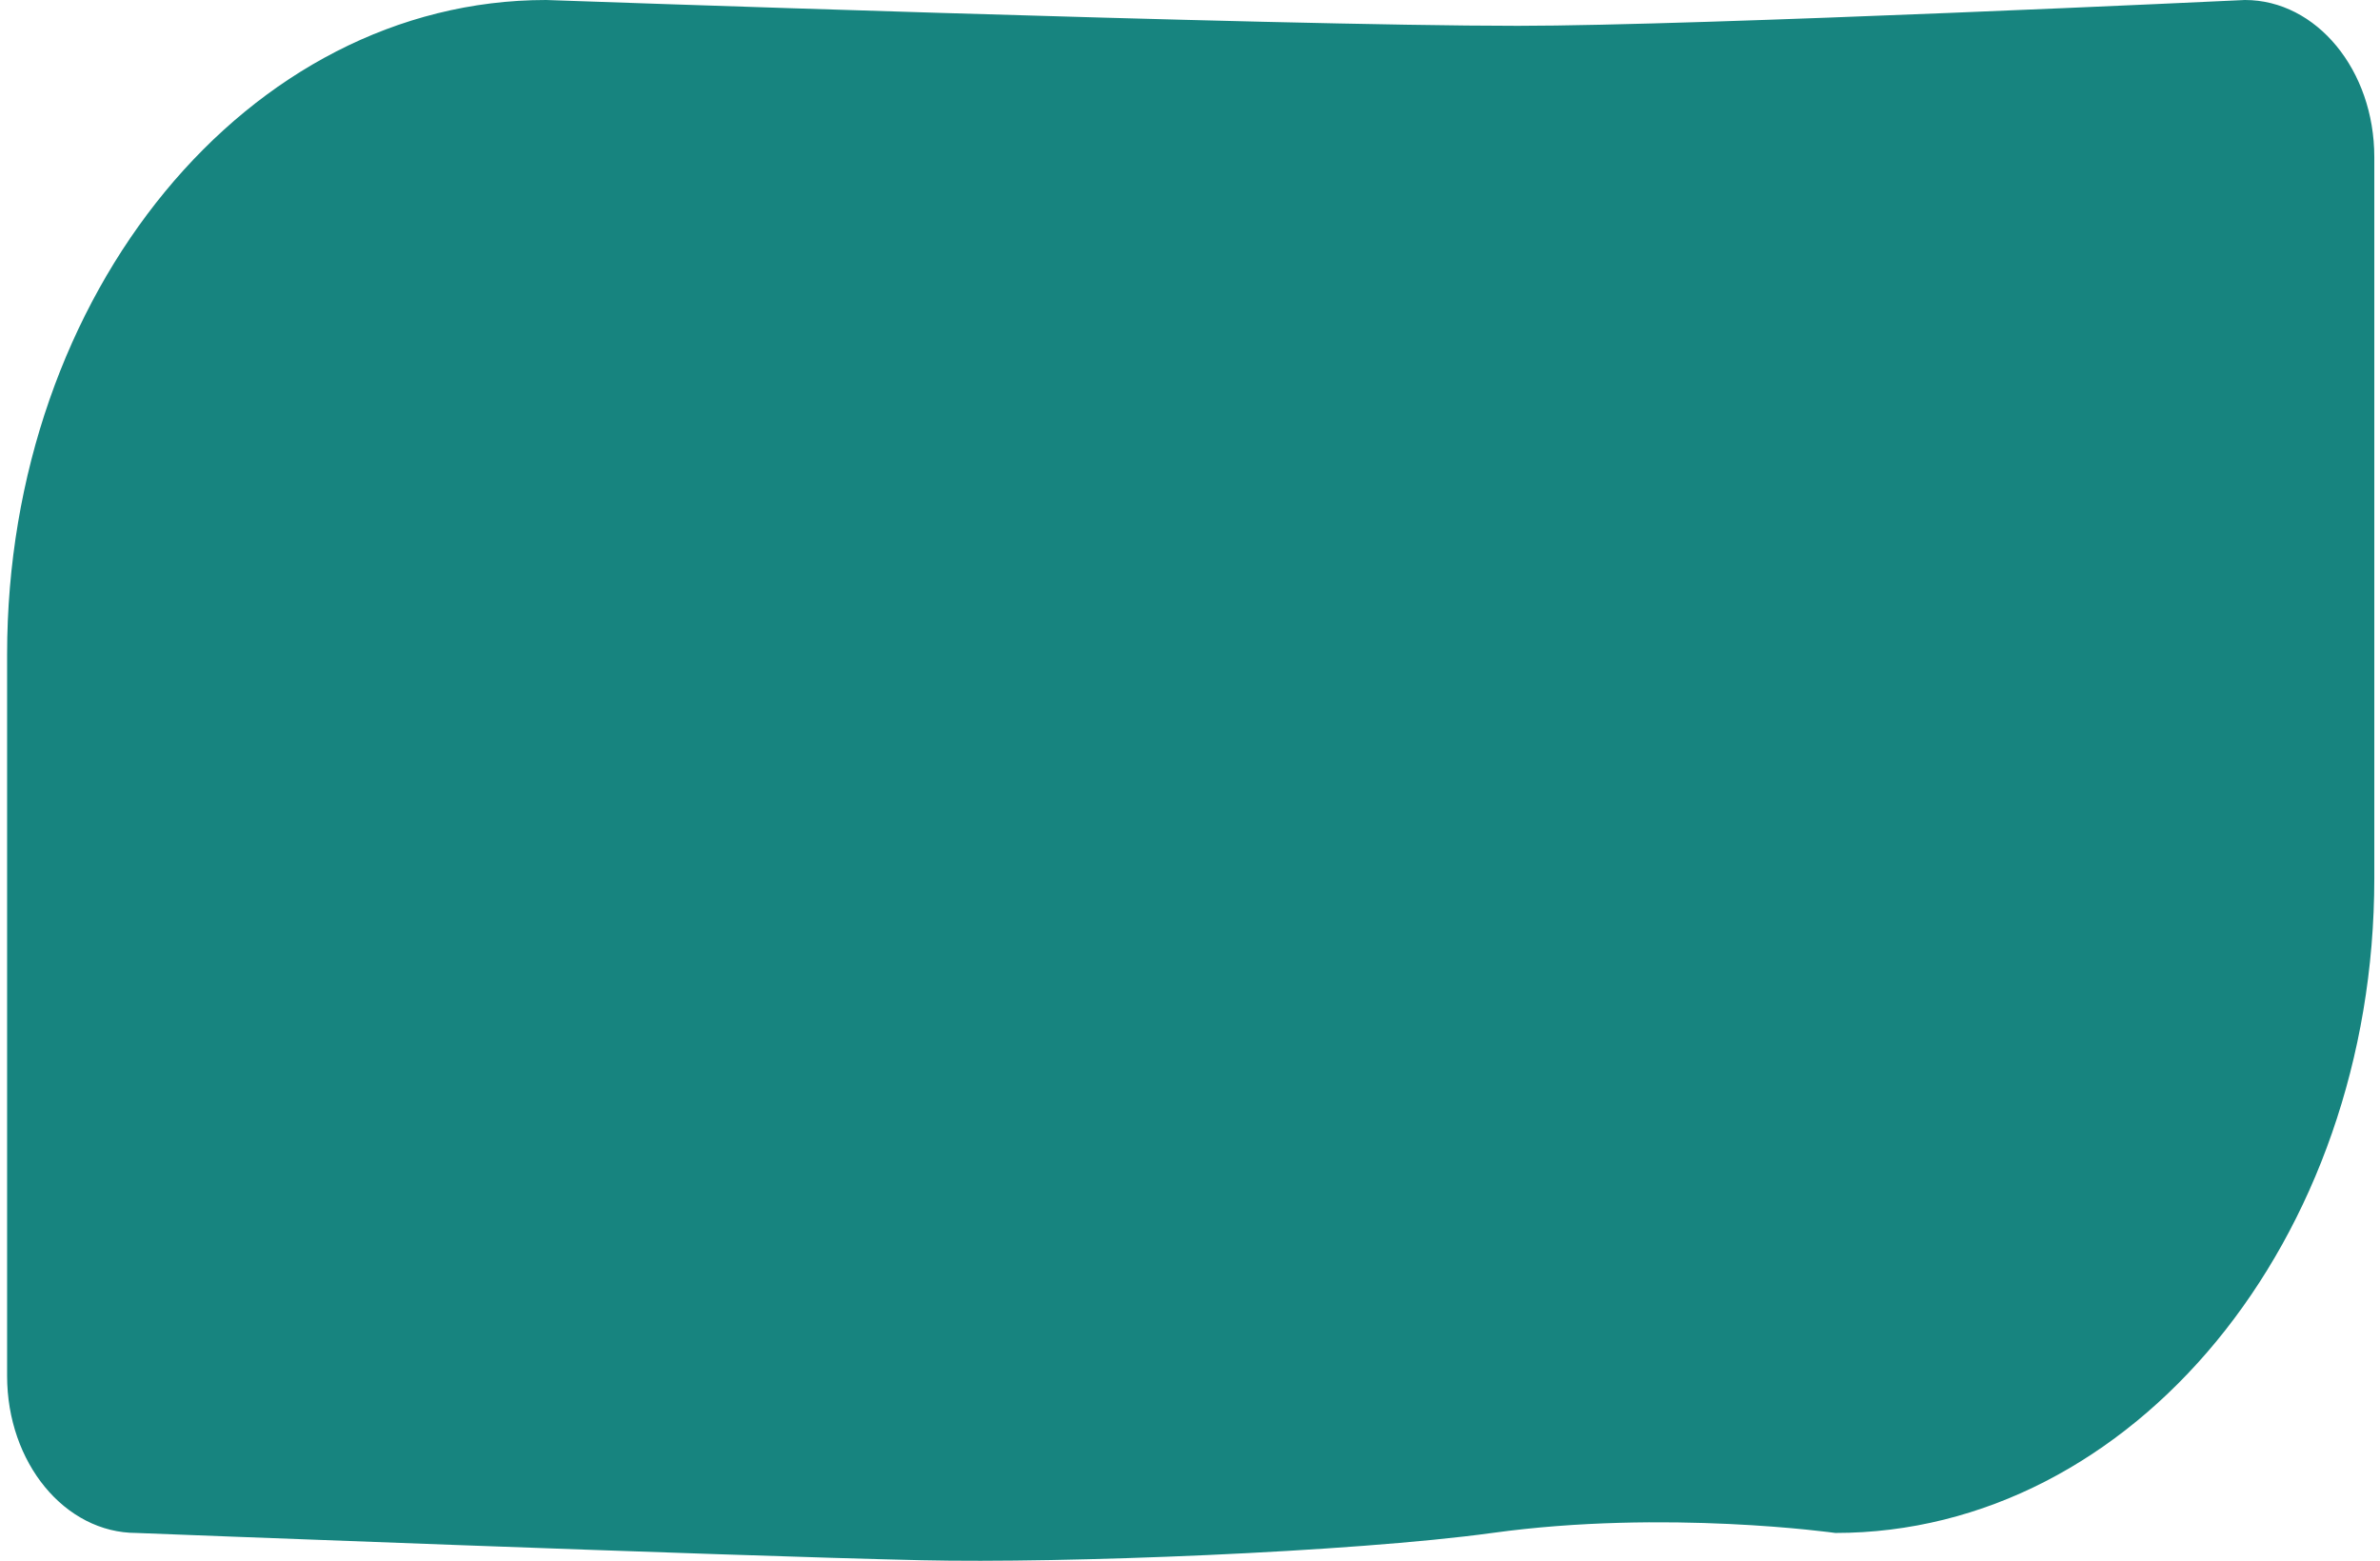
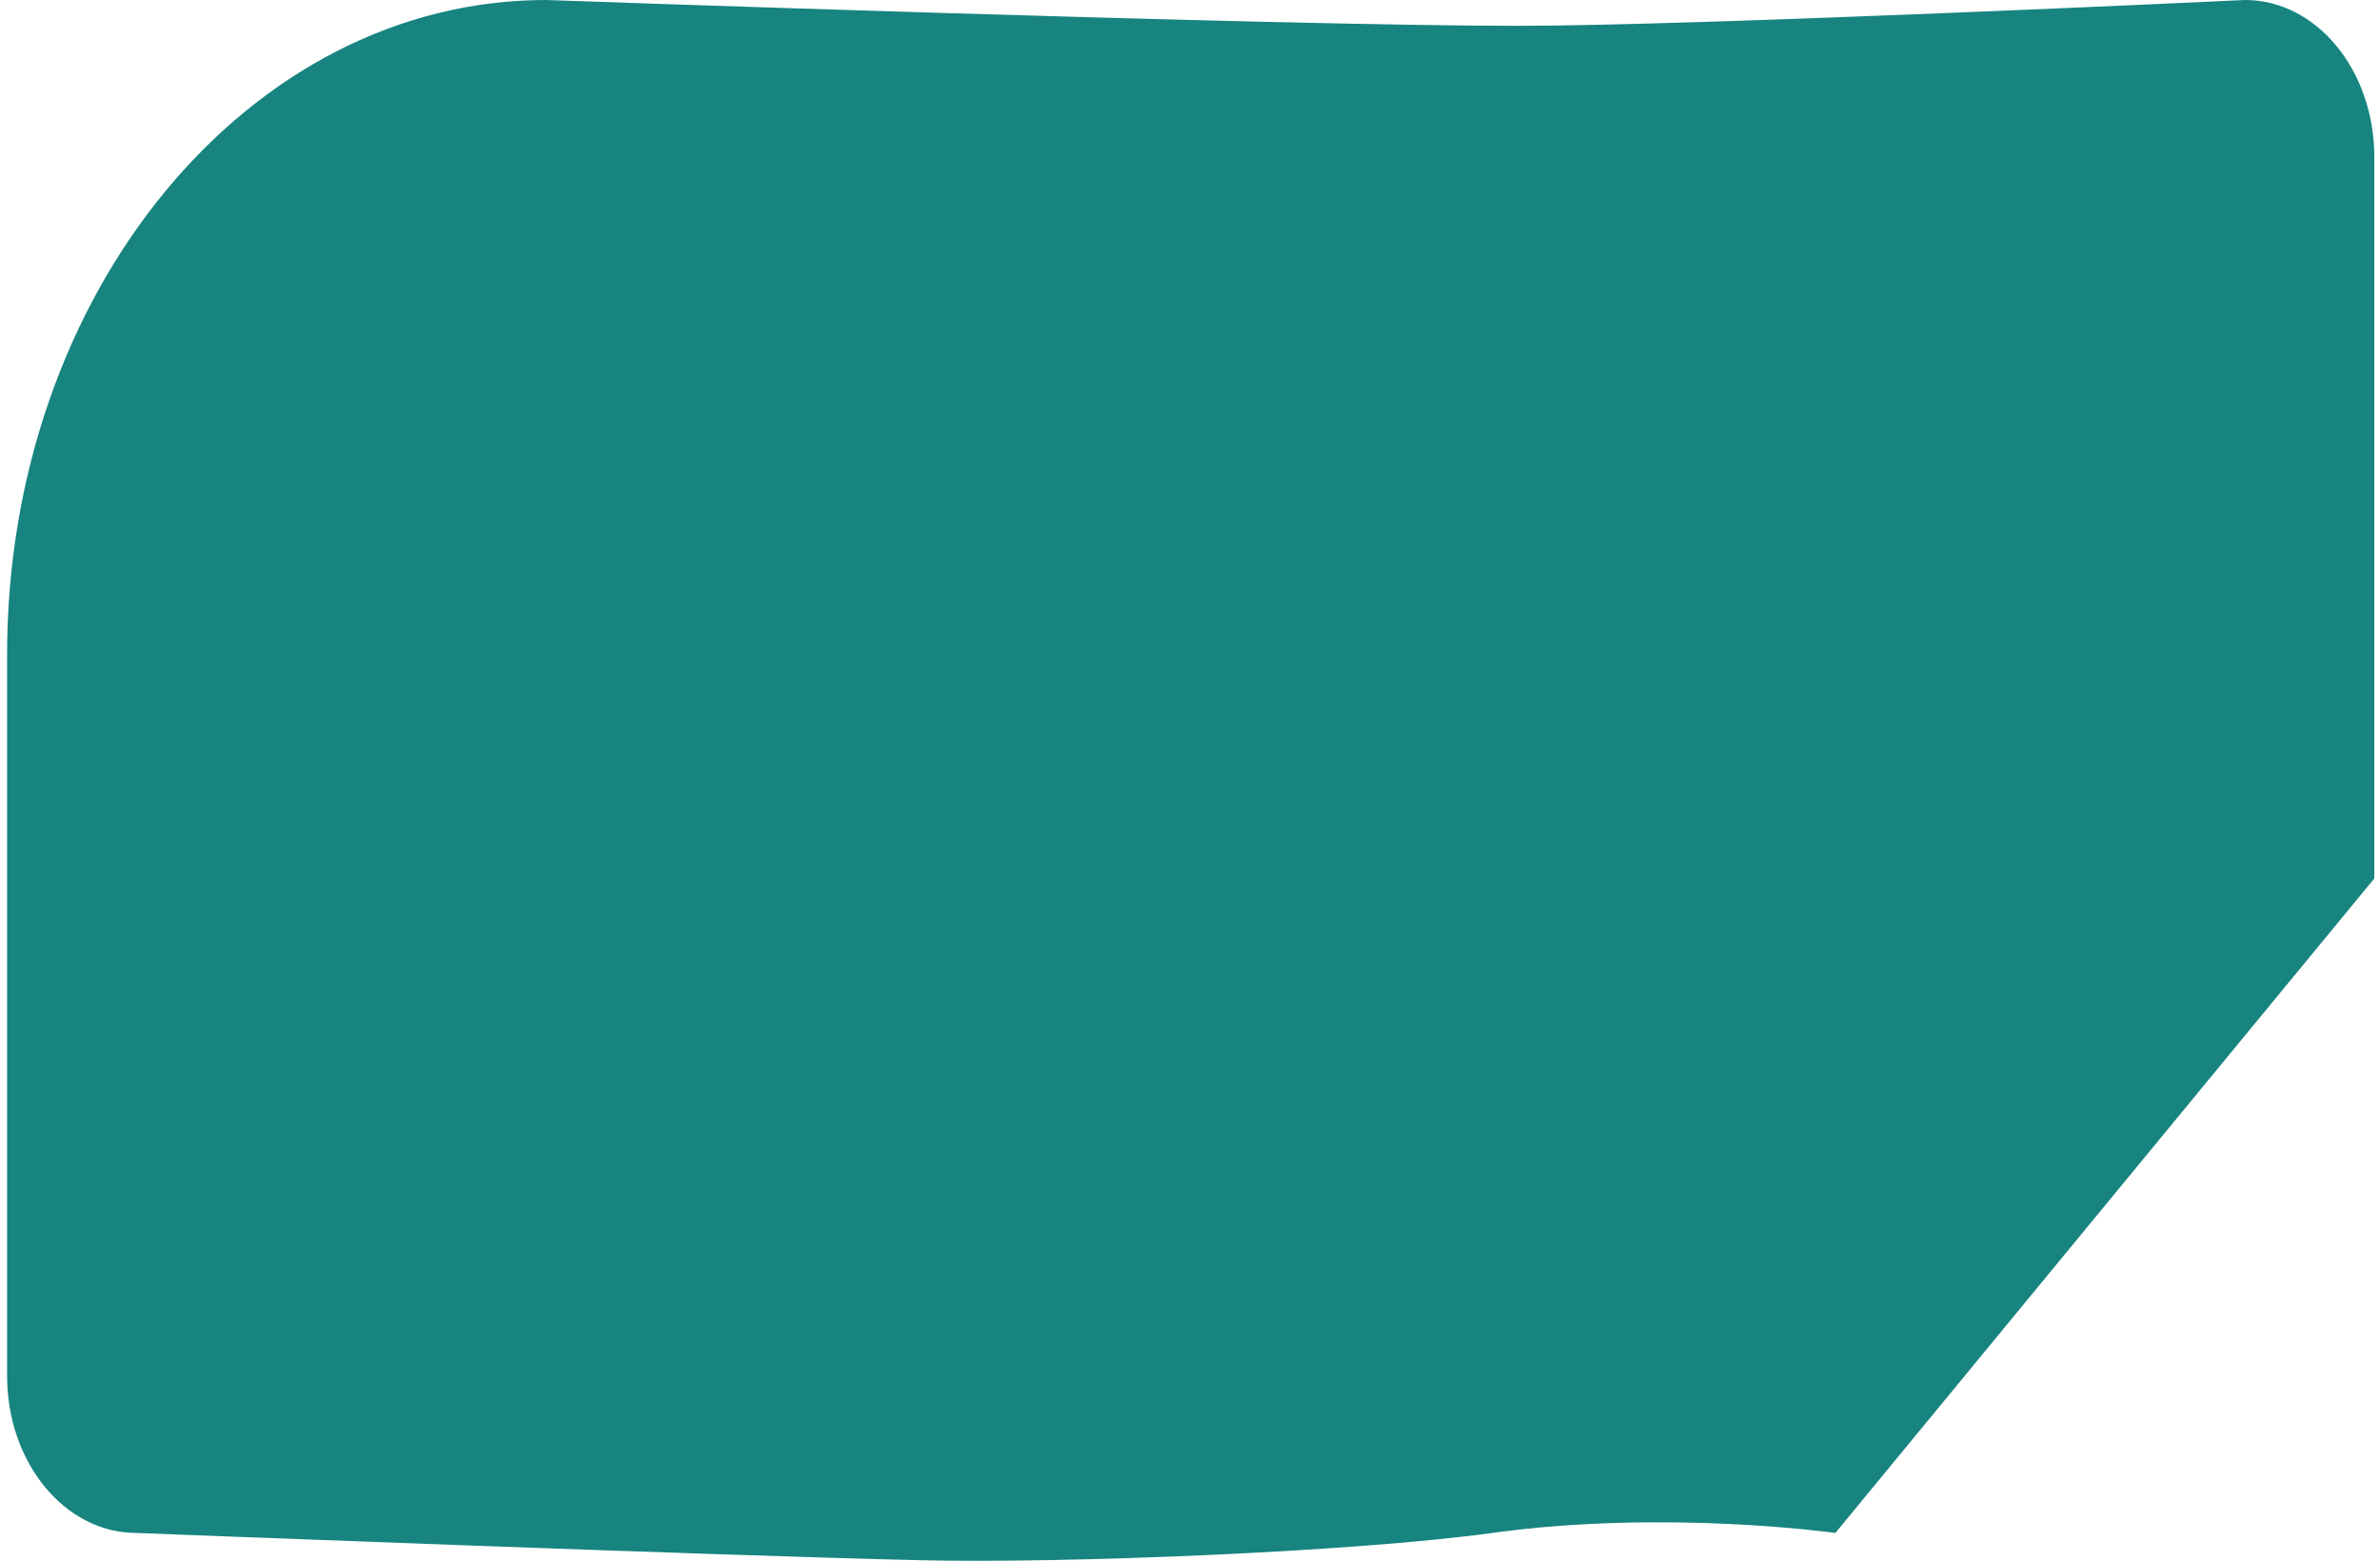
<svg xmlns="http://www.w3.org/2000/svg" width="186" height="122" viewBox="0 0 186 122" fill="none">
-   <path d="M143.435 119.824C143.435 119.824 130.167 117.949 116.618 119.824C105.62 121.331 83.086 122.212 72.018 121.956C56.598 121.615 10.664 119.824 10.664 119.824C5.071 119.824 0.555 114.339 0.555 107.546V51.158C0.555 22.908 19.415 0 42.675 0C42.675 0 99.63 2.018 118.607 2.018C132.811 2.018 175.446 0 175.446 0C181.038 0 185.555 5.485 185.555 12.278V68.666C185.555 96.917 166.694 119.824 143.435 119.824Z" fill="#17847F" />
+   <path d="M143.435 119.824C143.435 119.824 130.167 117.949 116.618 119.824C105.62 121.331 83.086 122.212 72.018 121.956C56.598 121.615 10.664 119.824 10.664 119.824C5.071 119.824 0.555 114.339 0.555 107.546V51.158C0.555 22.908 19.415 0 42.675 0C42.675 0 99.63 2.018 118.607 2.018C132.811 2.018 175.446 0 175.446 0C181.038 0 185.555 5.485 185.555 12.278V68.666Z" fill="#17847F" />
</svg>